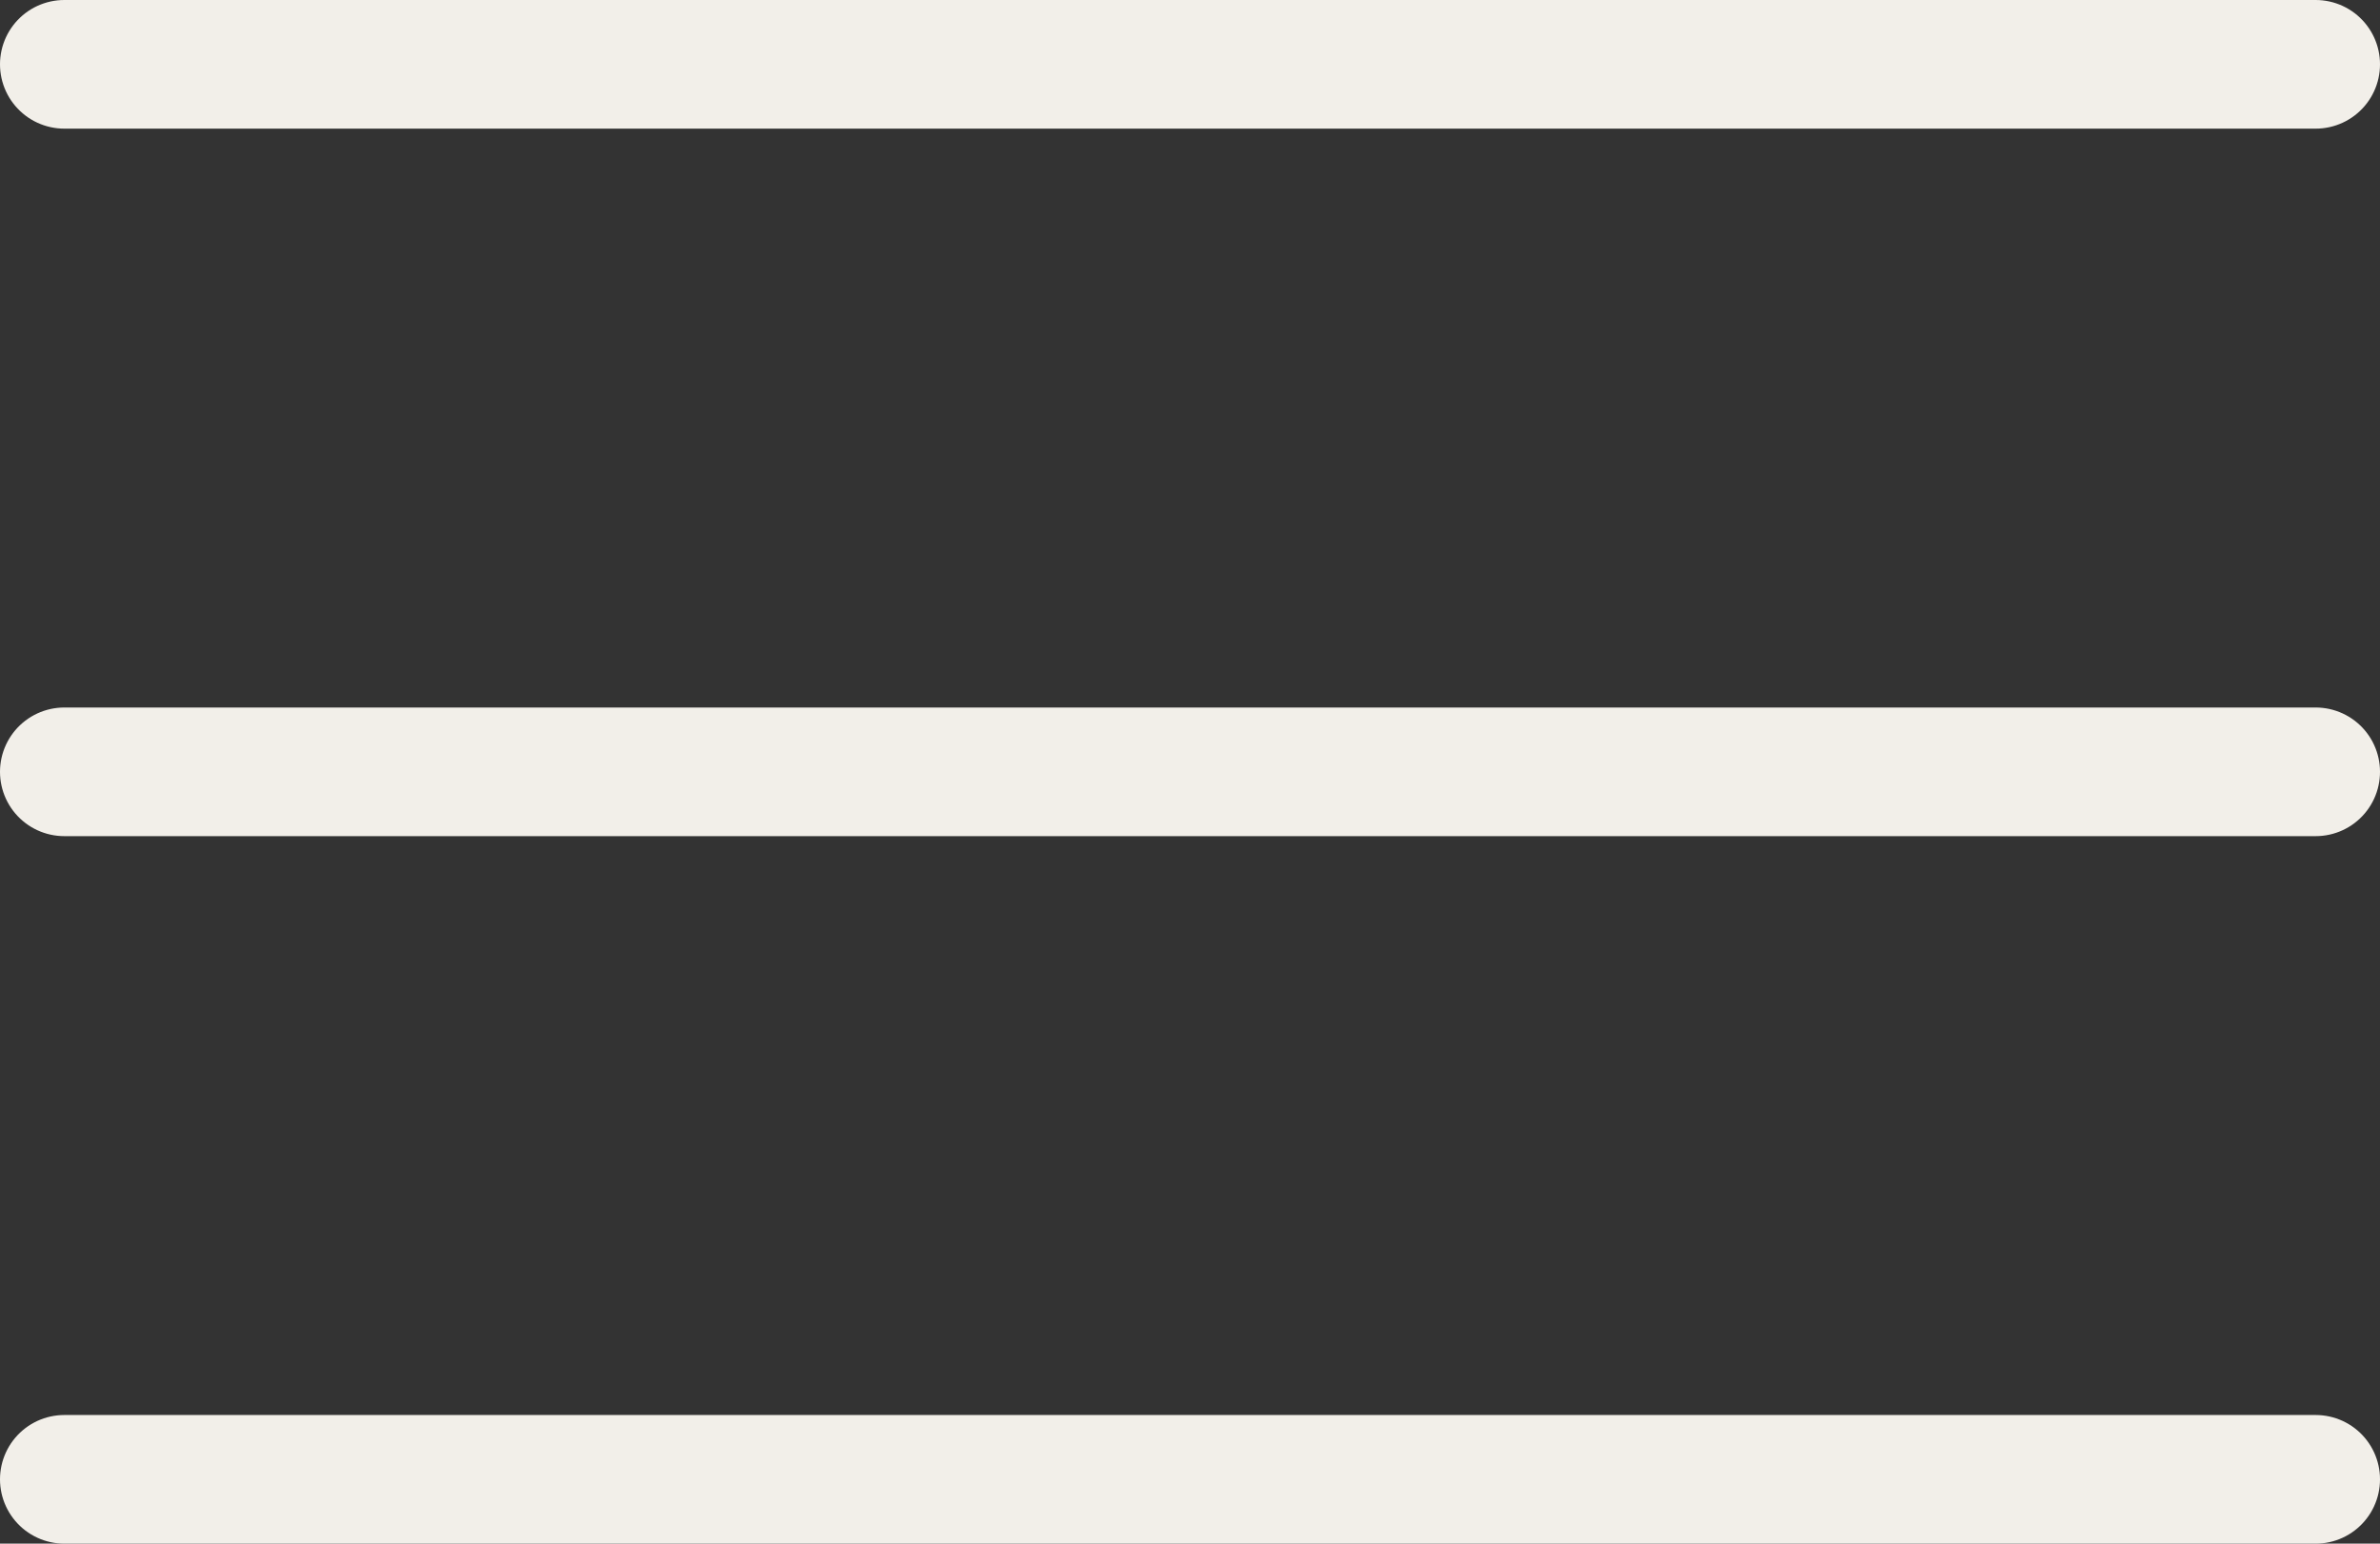
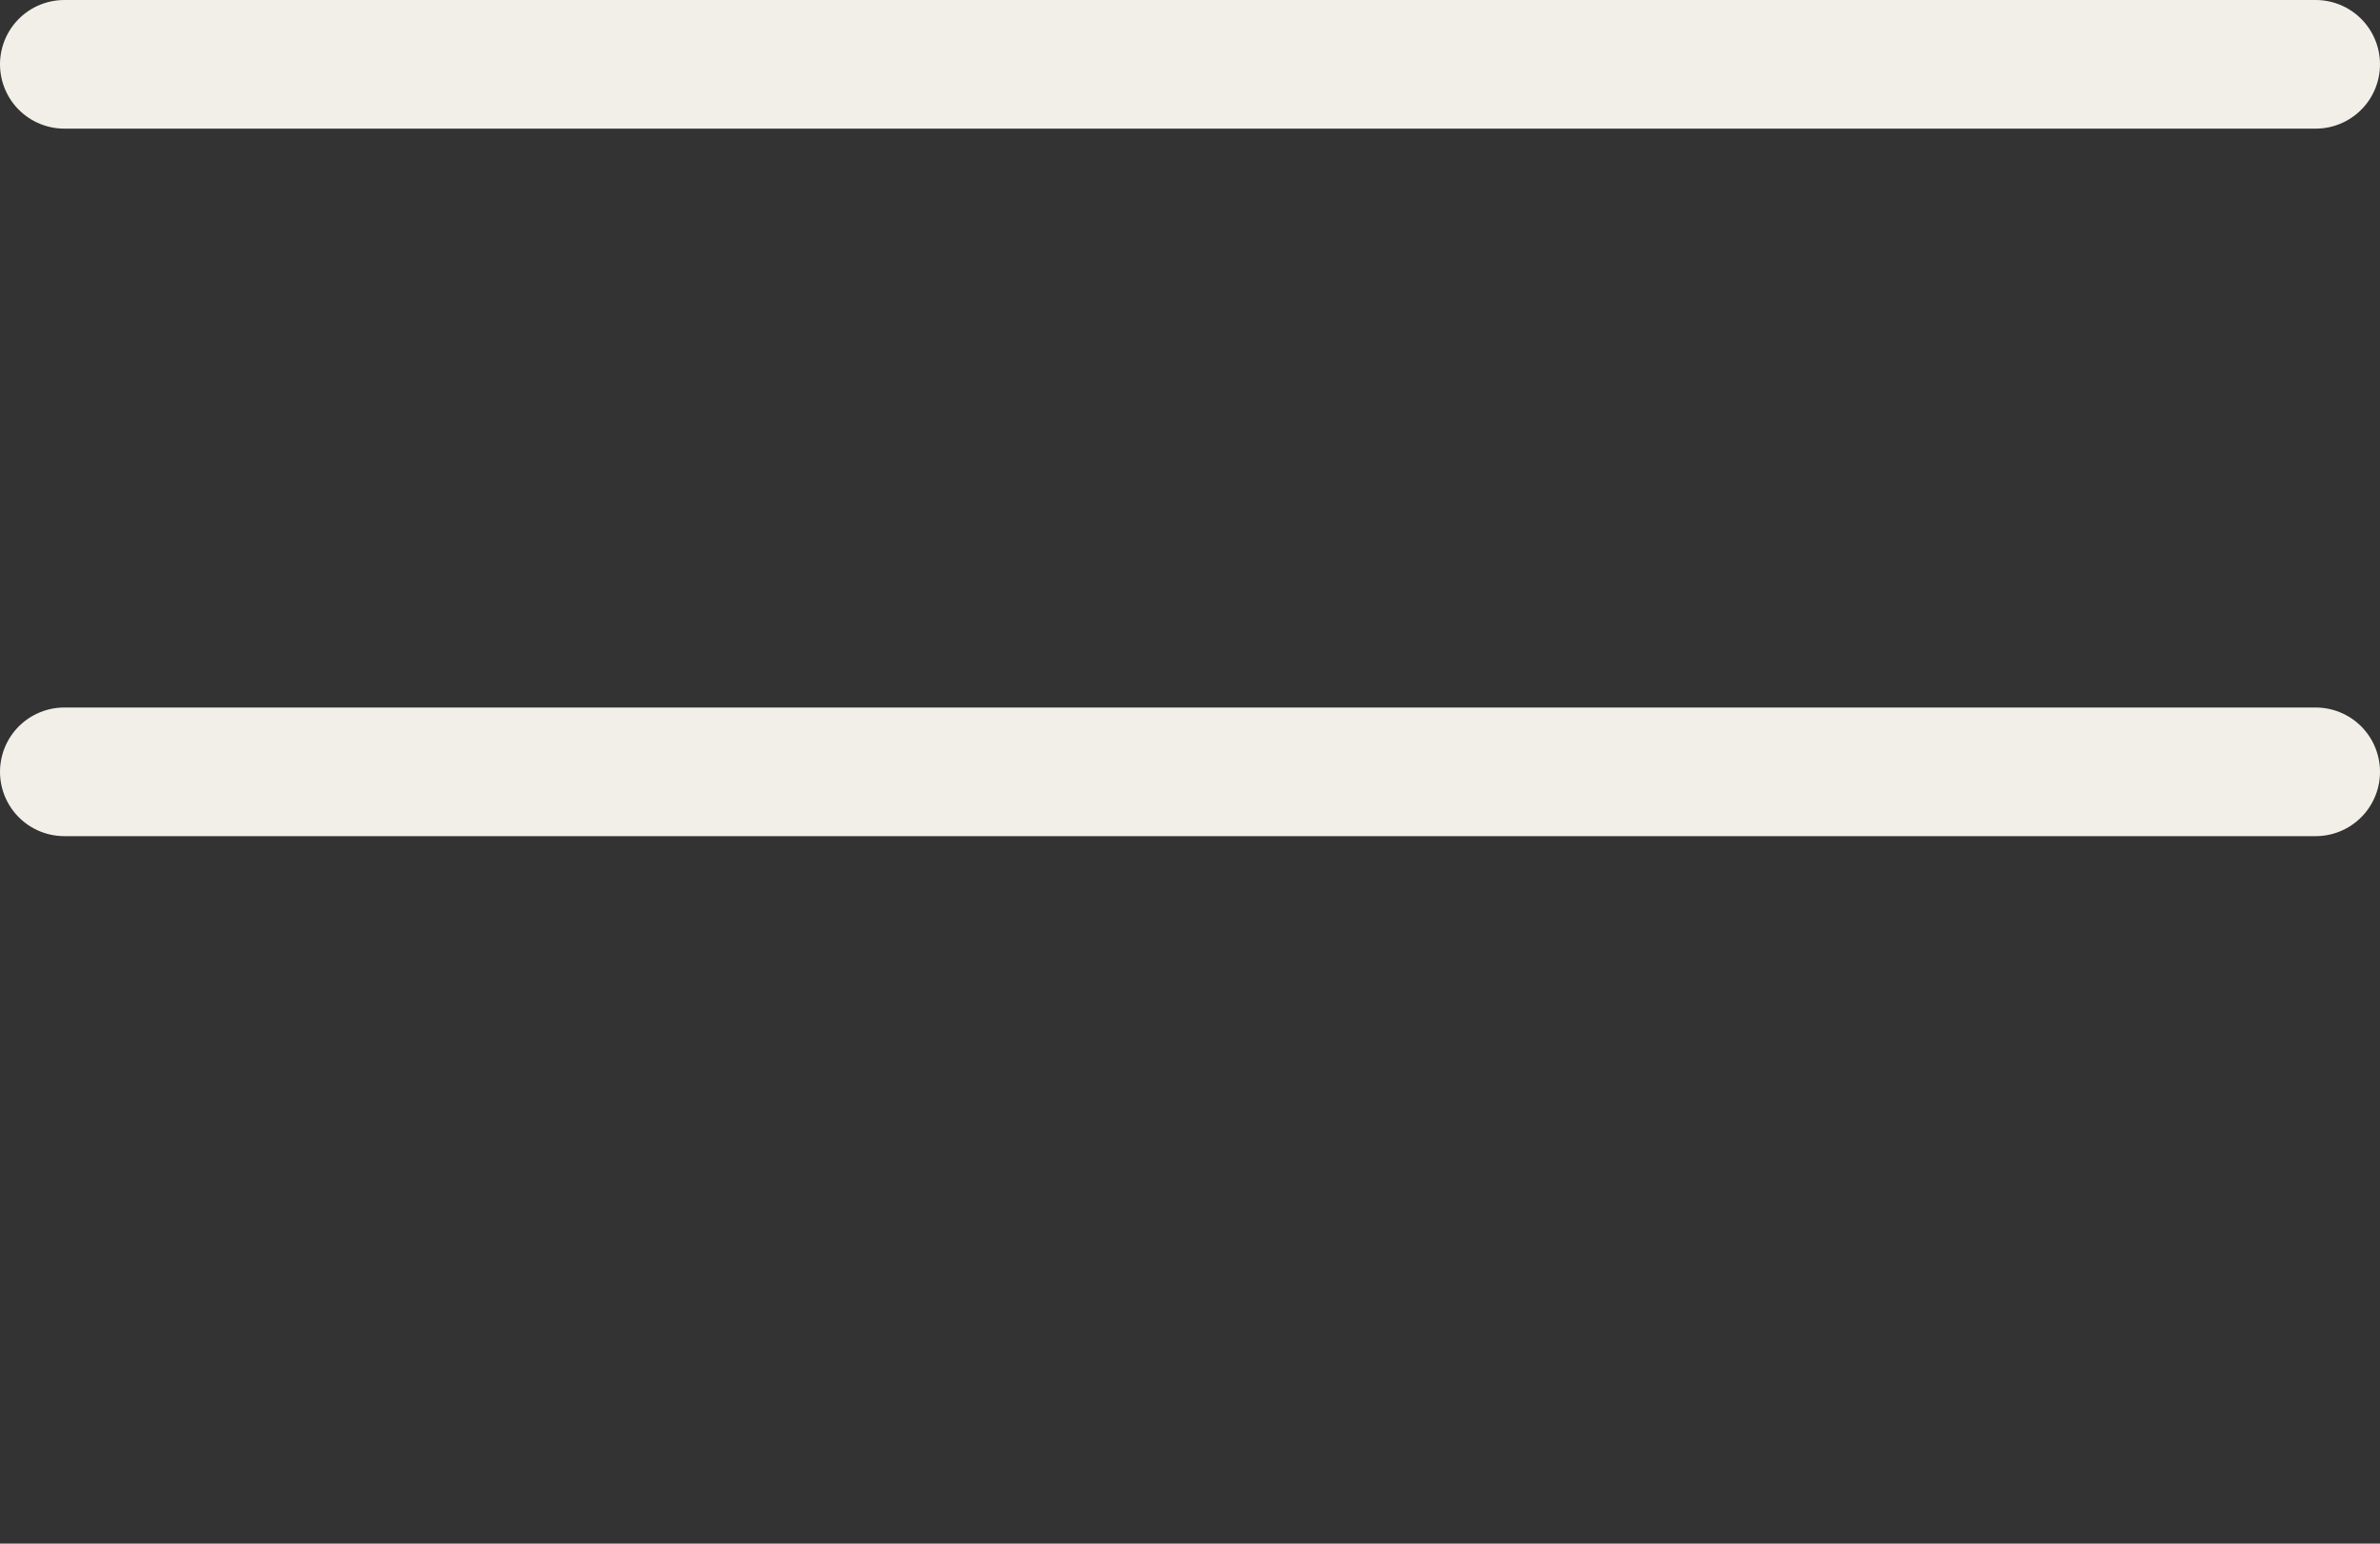
<svg xmlns="http://www.w3.org/2000/svg" width="37" height="24" viewBox="0 0 37 24">
  <rect x="0" y="0" width="37" height="24" fill="#333333" stroke="none" />
  <g id="Group_900" data-name="Group 900" transform="translate(-1793.103 -80)">
    <g id="Group_61" data-name="Group 61" transform="translate(1794 81)">
      <line id="Line_1" data-name="Line 1" x2="35" transform="translate(0.103)" fill="none" stroke="#f2efe9" stroke-linecap="round" stroke-width="2" />
      <line id="Line_2" data-name="Line 2" x2="35" transform="translate(0.103 11)" fill="none" stroke="#f2efe9" stroke-linecap="round" stroke-width="2" />
-       <line id="Line_27" data-name="Line 27" x2="35" transform="translate(0.103 22)" fill="none" stroke="#f2efe9" stroke-linecap="round" stroke-width="2" />
    </g>
  </g>
</svg>